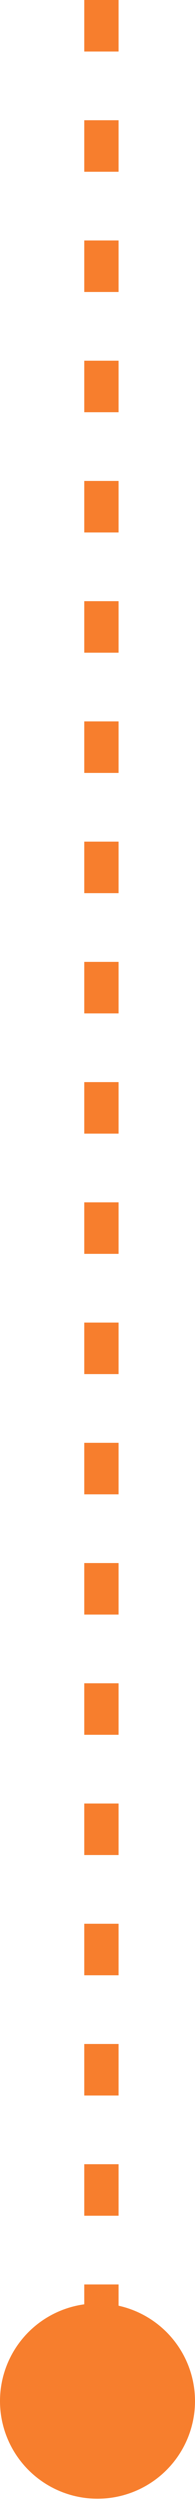
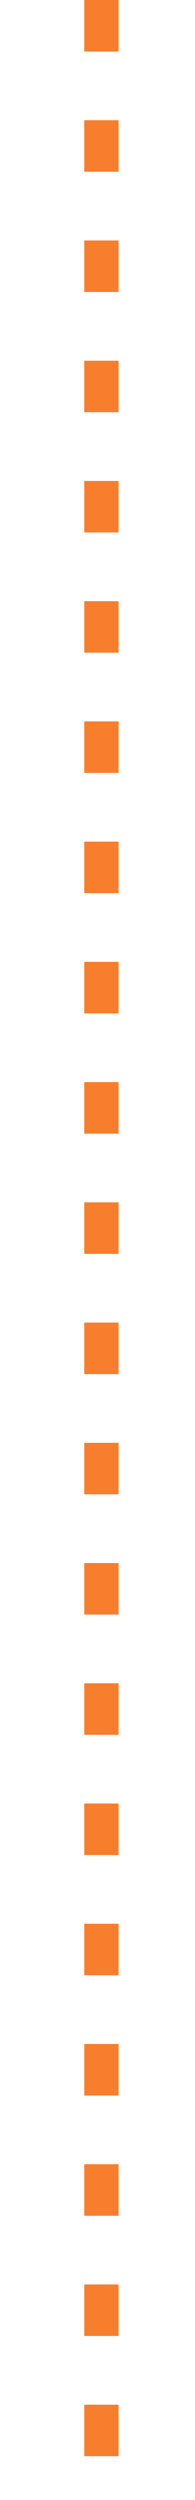
<svg xmlns="http://www.w3.org/2000/svg" width="50" height="640" viewBox="0 0 50 640" fill="none">
  <line x1="26.005" y1="-1.92188e-07" x2="26.005" y2="629.615" stroke="#F77E2D" stroke-width="8.793" stroke-dasharray="13.19 17.59" />
-   <circle cx="25" cy="614.673" r="25" fill="#F77E2D" />
</svg>